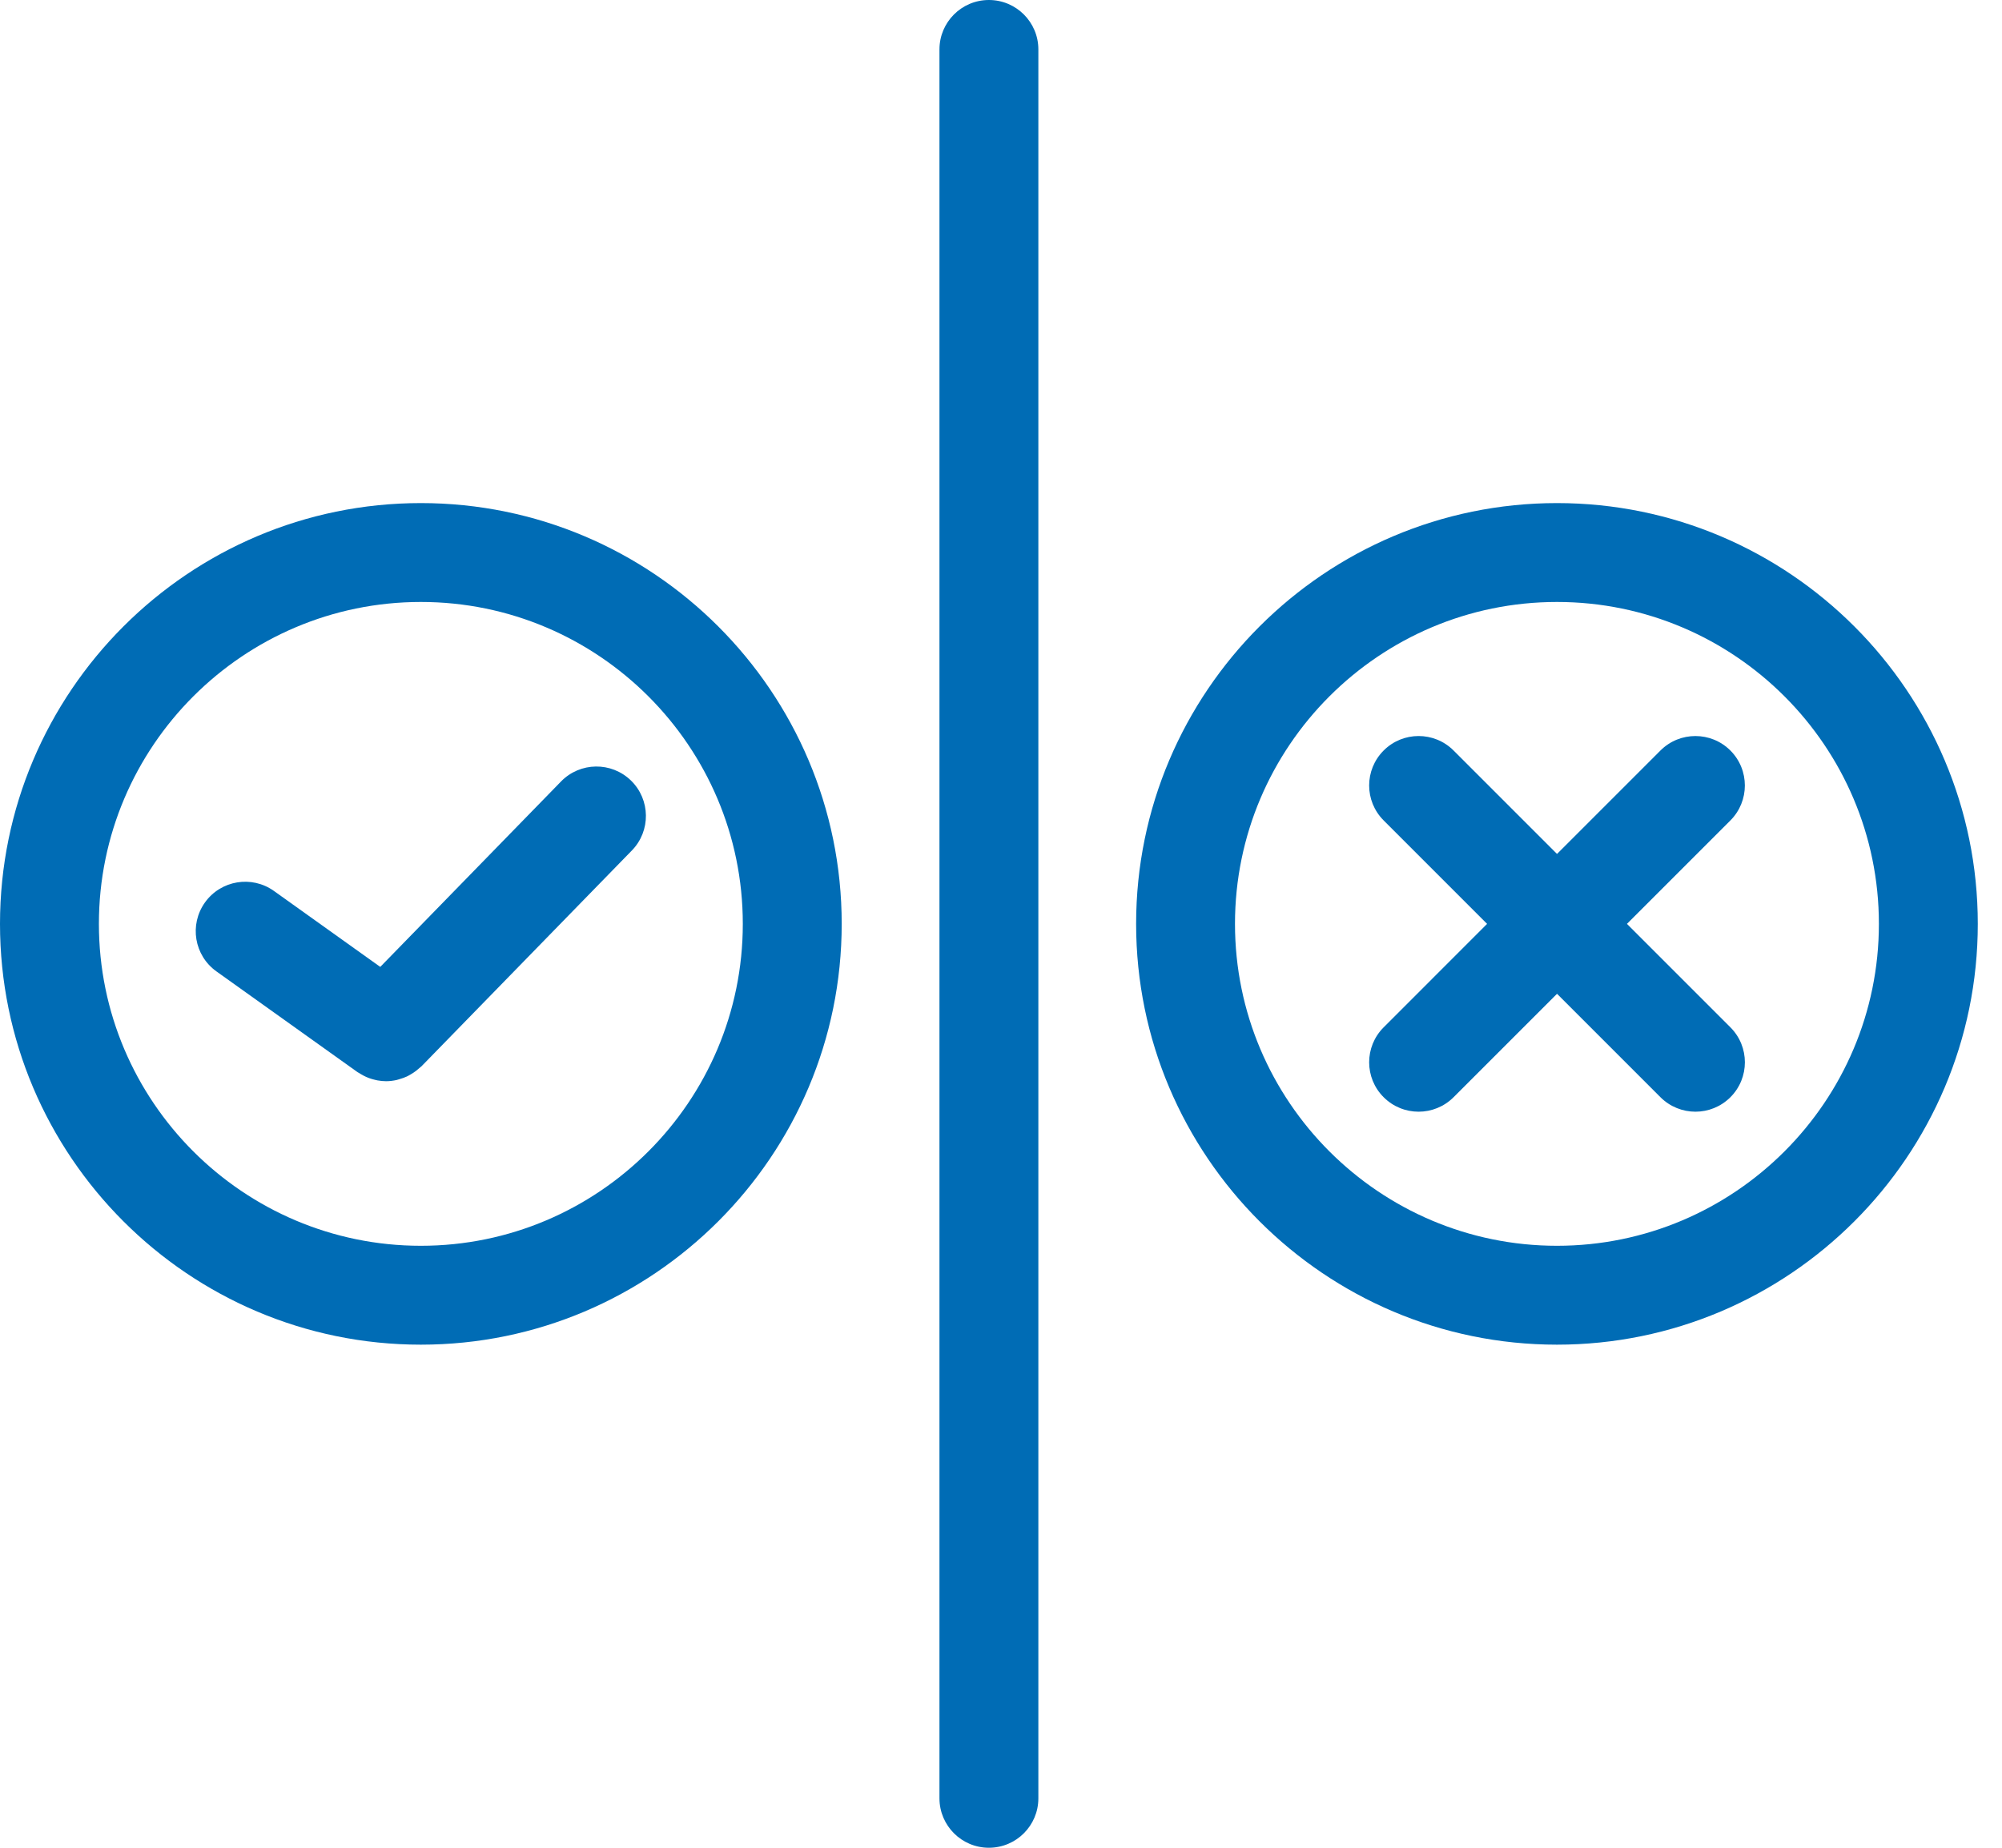
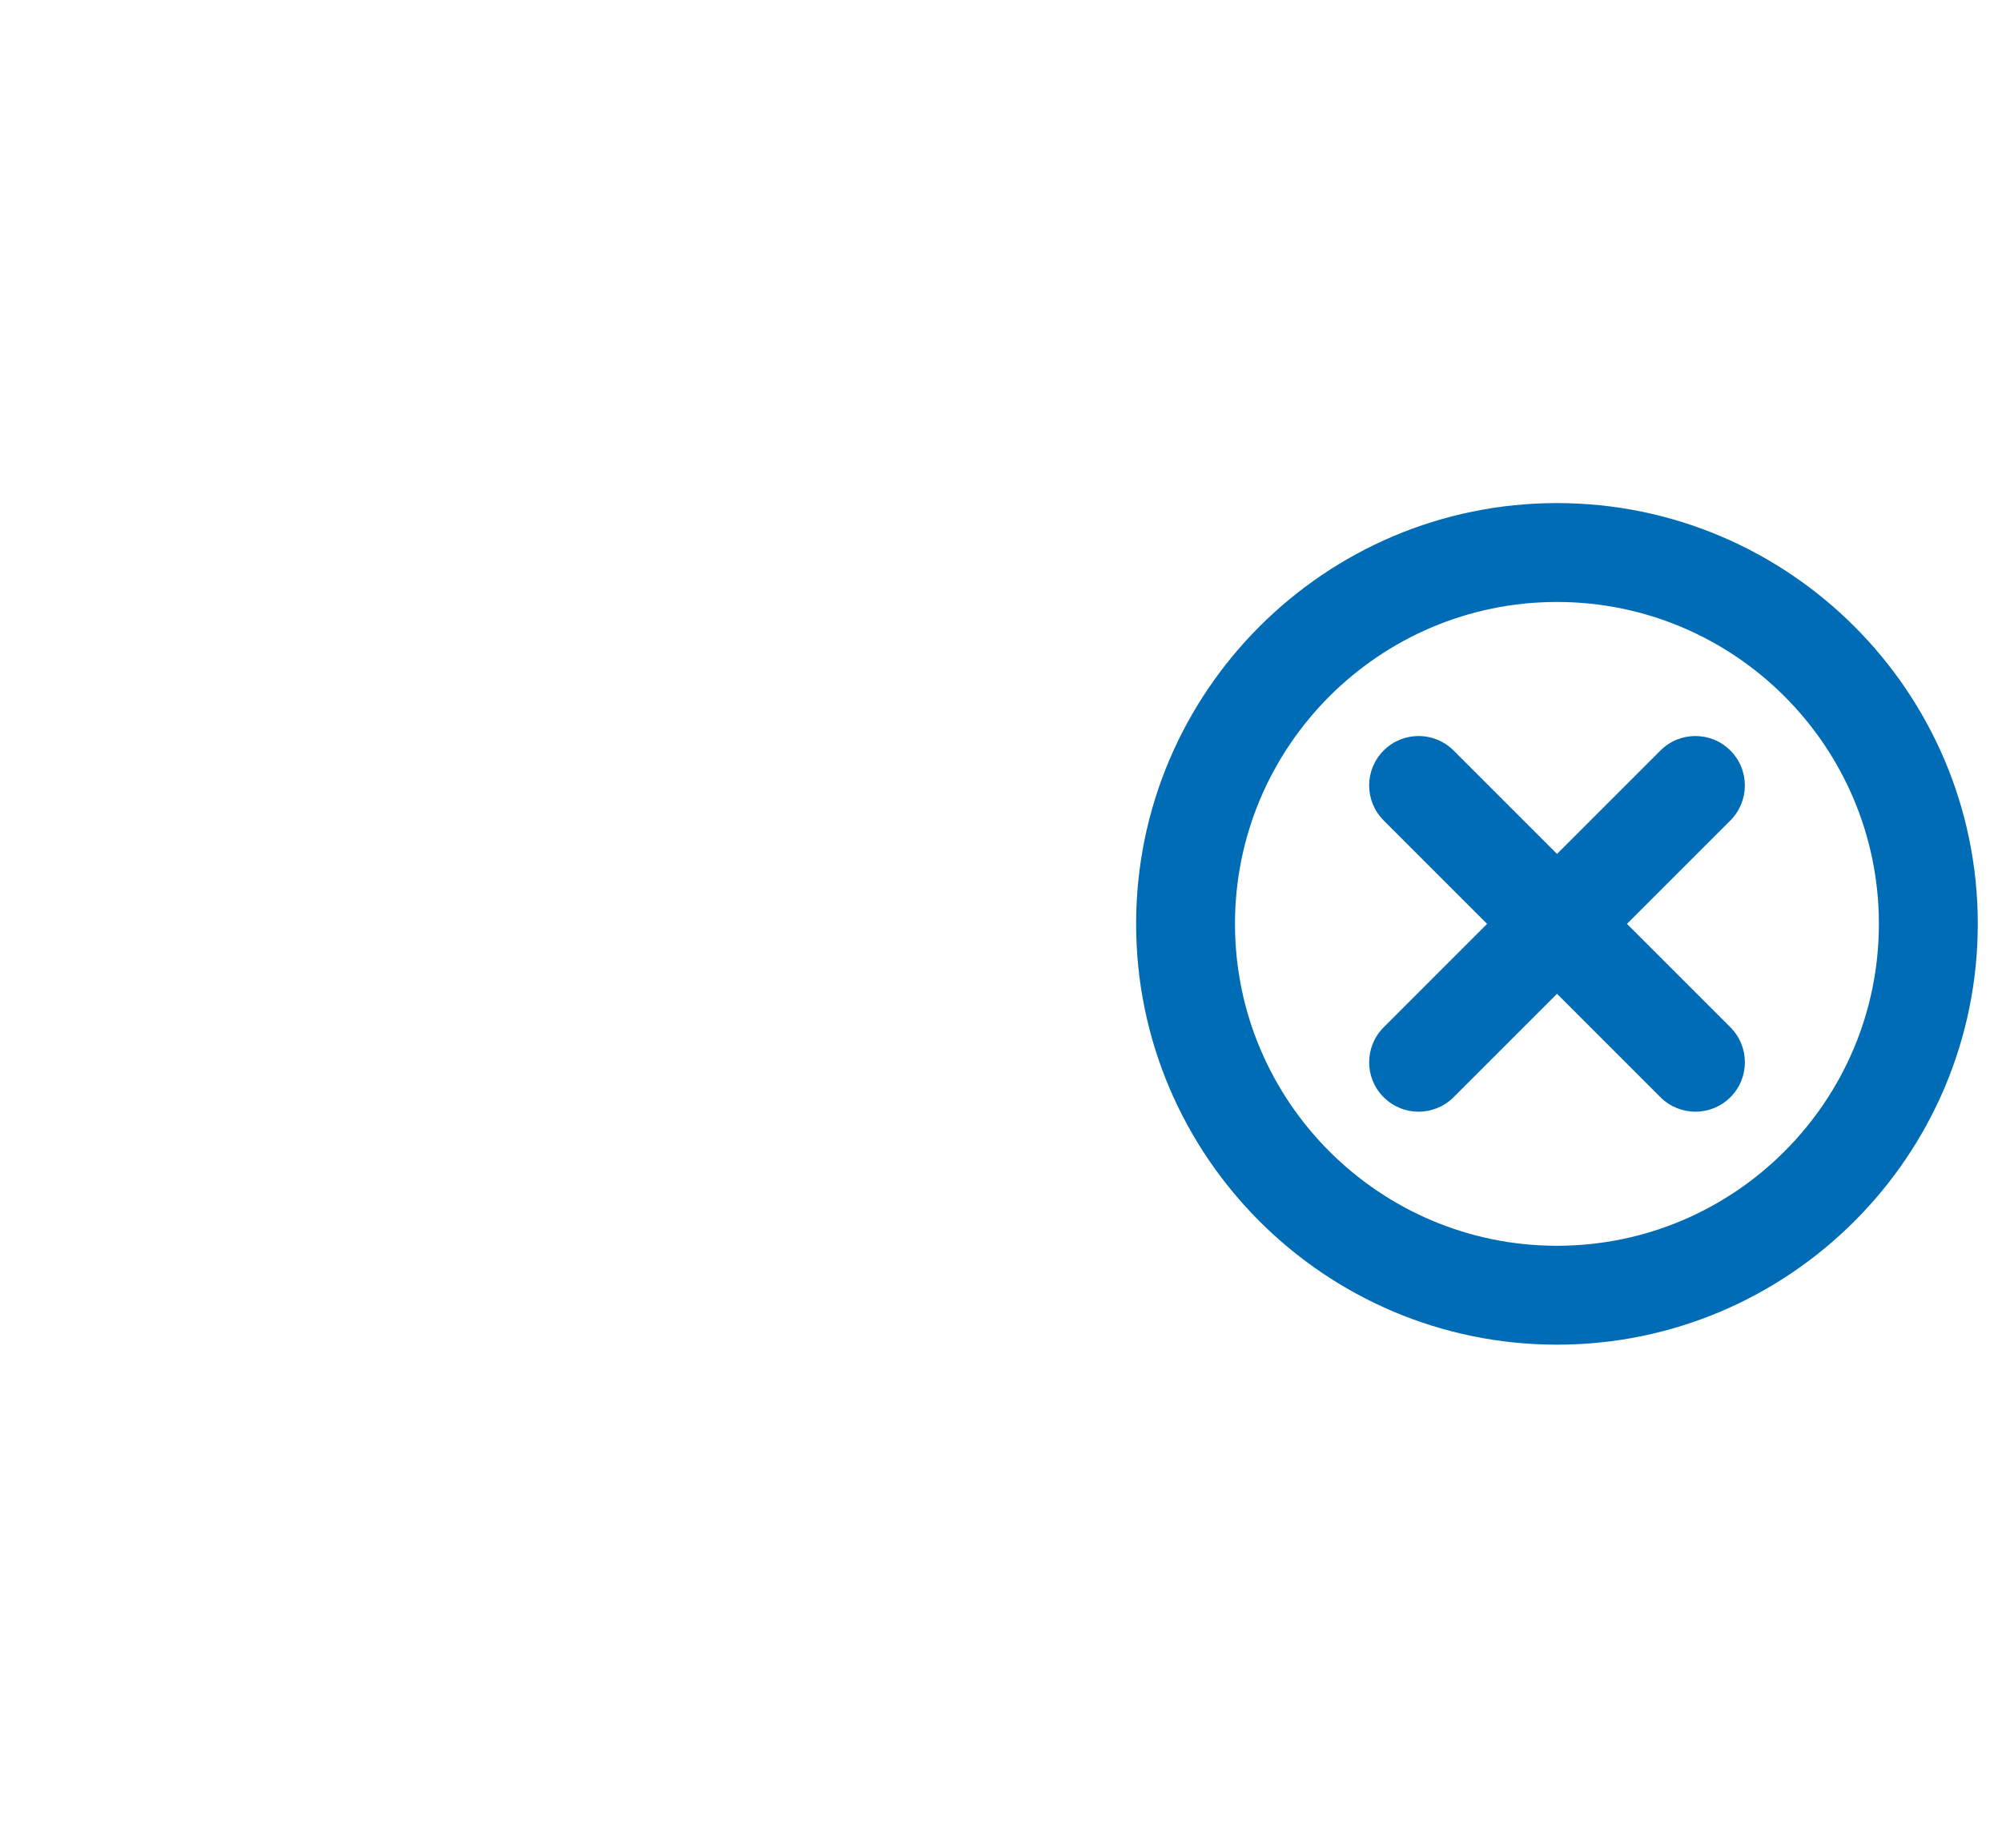
<svg xmlns="http://www.w3.org/2000/svg" width="65" height="60" viewBox="0 0 65 60" fill="none">
-   <path d="M32.107 0C31.221 0 30.502 0.719 30.502 1.605V58.395C30.502 59.281 31.221 60 32.107 60C32.994 60 33.713 59.281 33.713 58.395V1.605C33.713 0.719 32.994 0 32.107 0Z" fill="#006CB5" />
-   <path d="M13.664 16.336C6.129 16.336 0 22.466 0 30C0 37.535 6.129 43.664 13.664 43.664C21.198 43.664 27.328 37.535 27.328 30C27.328 22.466 21.198 16.336 13.664 16.336ZM13.664 40.453C7.9 40.453 3.211 35.763 3.211 30C3.211 24.236 7.9 19.547 13.664 19.547C19.428 19.547 24.117 24.236 24.117 30C24.117 35.764 19.428 40.453 13.664 40.453Z" fill="#006CB5" />
-   <path d="M18.216 25.375L12.346 31.397L8.894 28.931C8.172 28.416 7.169 28.583 6.654 29.305C6.139 30.027 6.306 31.029 7.028 31.544L11.602 34.81C11.614 34.819 11.626 34.824 11.637 34.831C11.666 34.851 11.697 34.868 11.728 34.885C11.781 34.917 11.836 34.946 11.892 34.971C11.925 34.984 11.956 34.998 11.989 35.01C12.05 35.032 12.112 35.05 12.175 35.064C12.203 35.071 12.23 35.078 12.258 35.083C12.35 35.099 12.441 35.109 12.534 35.109C12.534 35.109 12.535 35.109 12.535 35.109C12.651 35.109 12.766 35.094 12.881 35.069C12.915 35.061 12.946 35.048 12.98 35.039C13.059 35.016 13.136 34.99 13.211 34.955C13.25 34.937 13.286 34.915 13.323 34.894C13.389 34.857 13.451 34.816 13.511 34.77C13.549 34.741 13.585 34.711 13.619 34.679C13.64 34.659 13.664 34.645 13.685 34.624L20.516 27.616C21.134 26.981 21.121 25.965 20.487 25.346C19.851 24.727 18.835 24.74 18.216 25.375Z" fill="#006CB5" />
  <path d="M50.551 16.336C43.017 16.336 36.887 22.466 36.887 30C36.887 37.535 43.017 43.664 50.551 43.664C58.085 43.664 64.214 37.535 64.214 30C64.214 22.466 58.085 16.336 50.551 16.336ZM50.551 40.453C44.786 40.453 40.097 35.763 40.097 30C40.097 24.236 44.787 19.547 50.551 19.547C56.315 19.547 61.003 24.236 61.003 30C61.003 35.764 56.314 40.453 50.551 40.453Z" fill="#006CB5" />
  <path d="M56.181 24.37C55.553 23.744 54.537 23.744 53.911 24.37L50.552 27.729L47.194 24.37C46.566 23.743 45.55 23.744 44.924 24.37C44.296 24.998 44.296 26.014 44.924 26.641L48.282 30L44.924 33.359C44.296 33.986 44.296 35.003 44.924 35.629C45.237 35.942 45.648 36.099 46.059 36.099C46.47 36.099 46.88 35.942 47.194 35.629L50.553 32.27L53.911 35.629C54.225 35.942 54.636 36.099 55.047 36.099C55.458 36.099 55.868 35.942 56.182 35.629C56.809 35.002 56.809 33.986 56.182 33.359L52.823 30L56.182 26.641C56.808 26.014 56.808 24.997 56.181 24.37Z" fill="#006CB5" />
</svg>